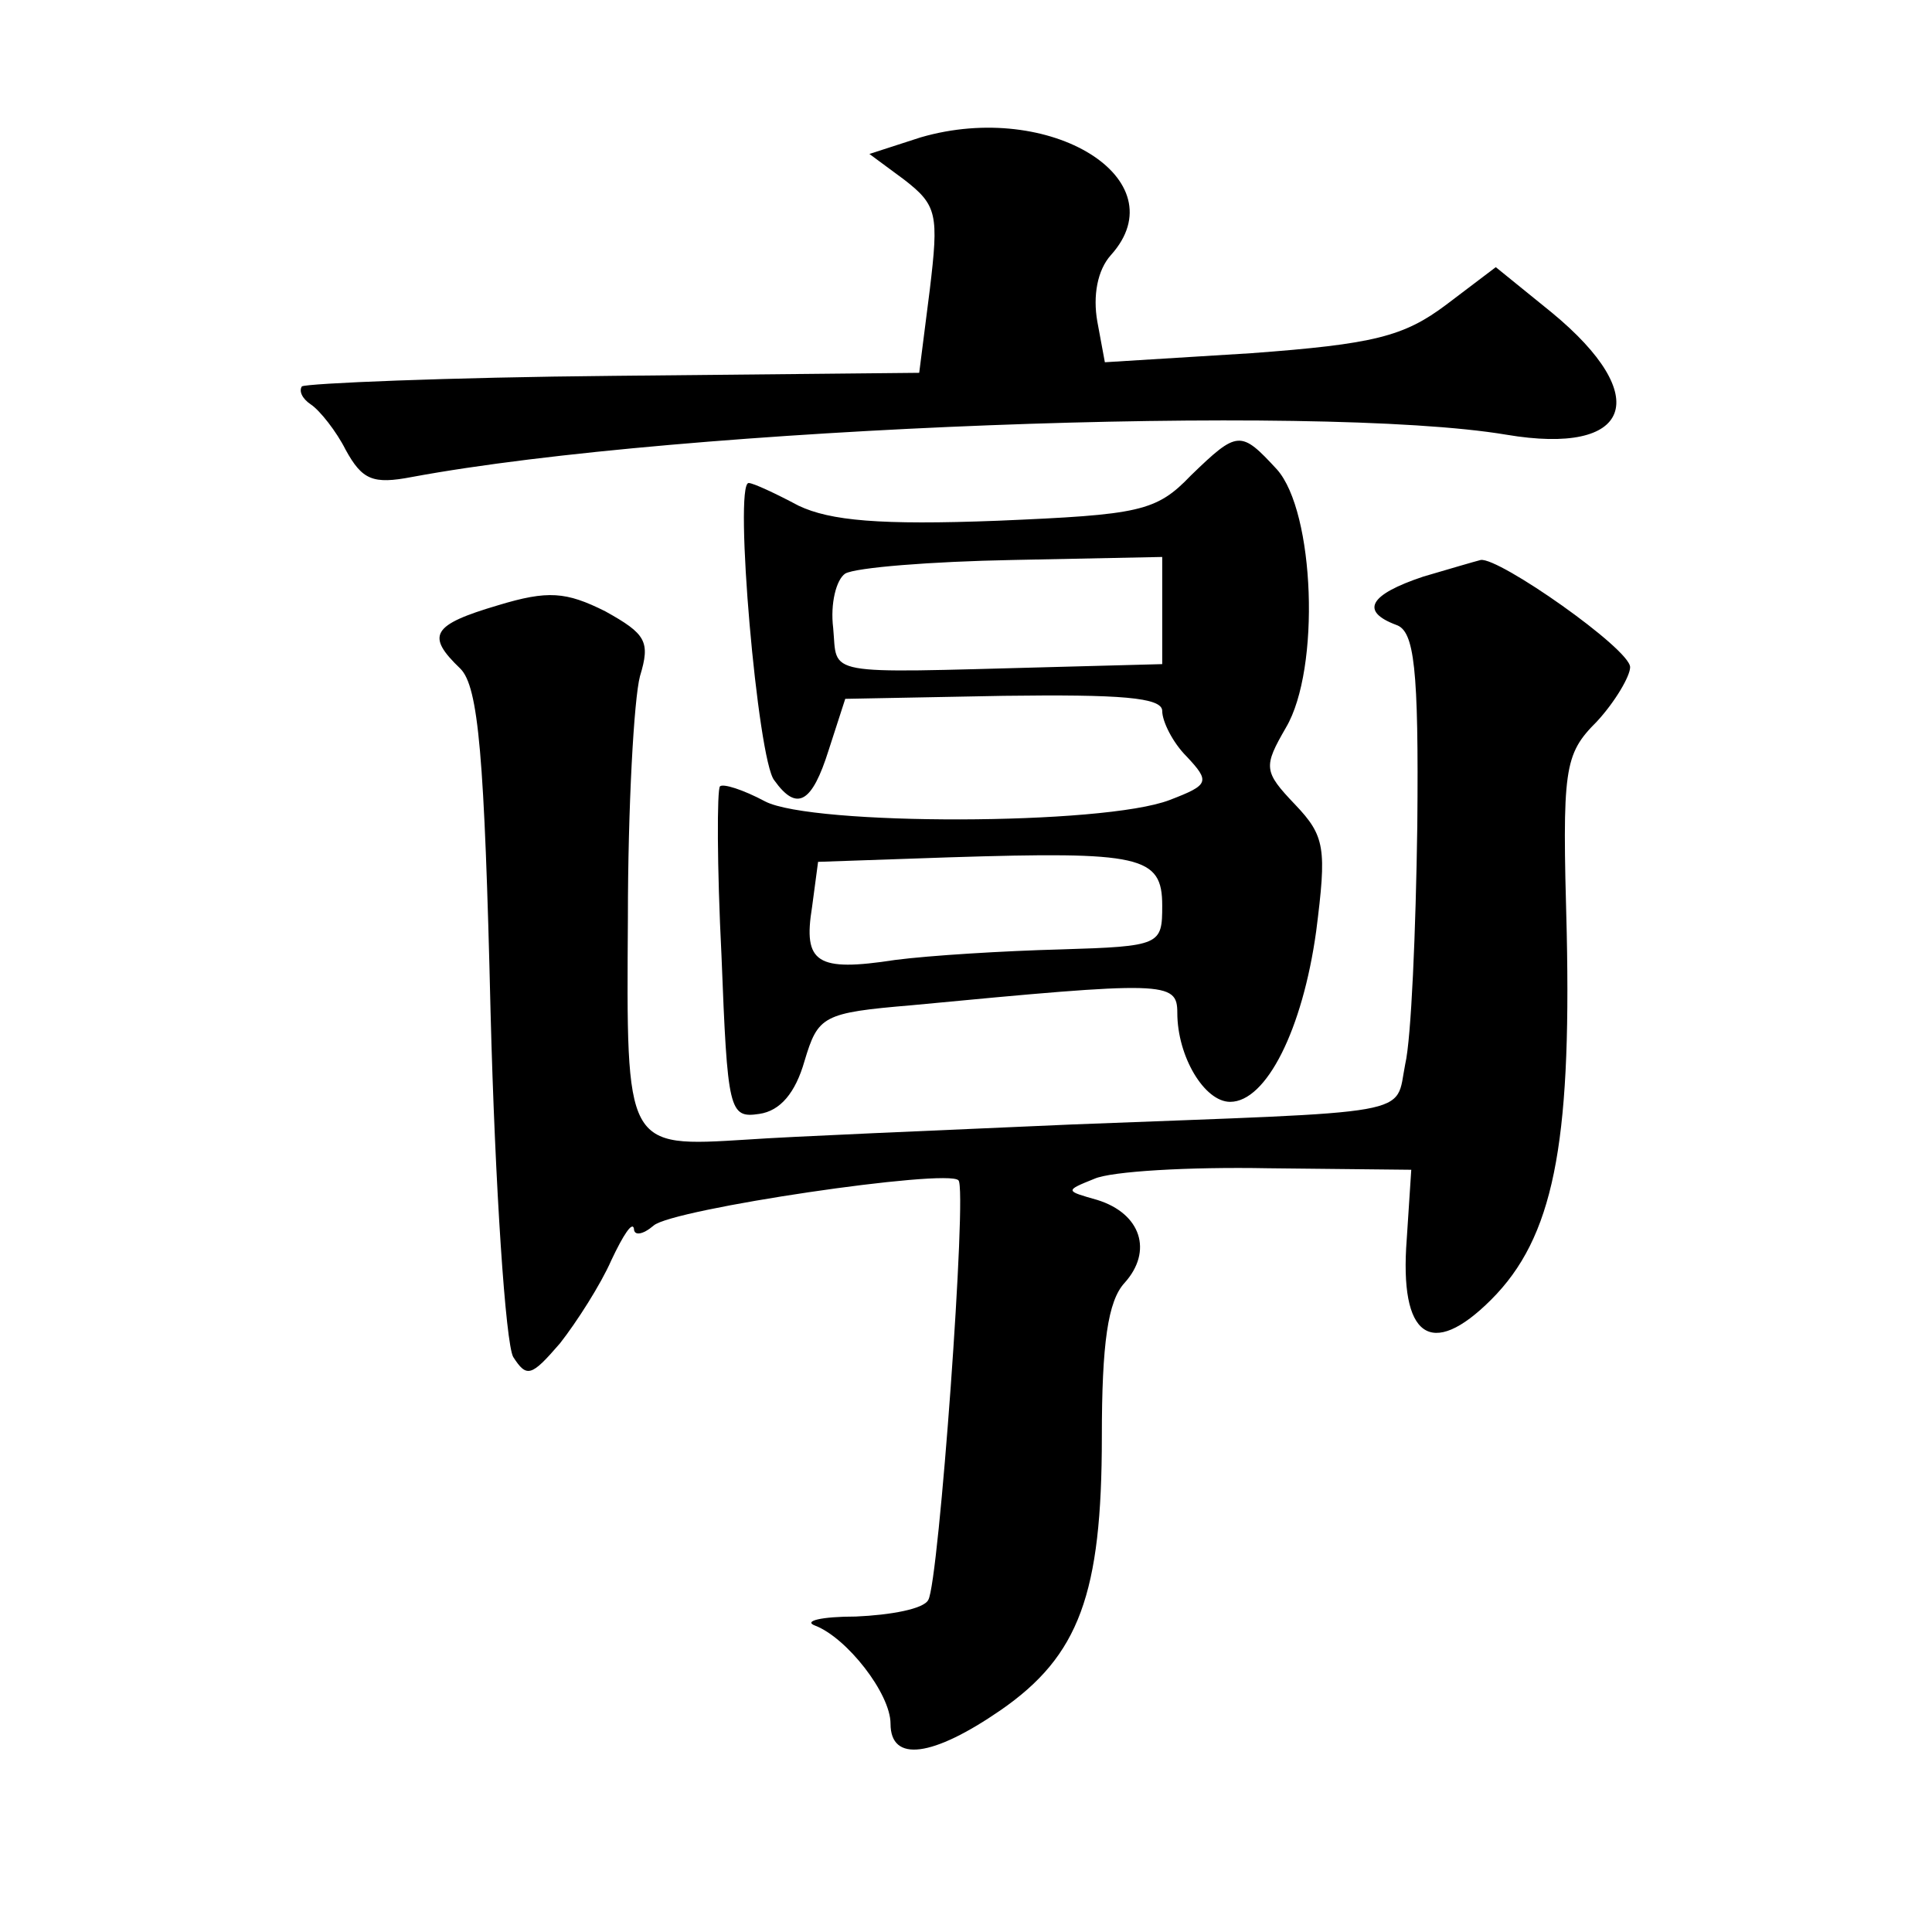
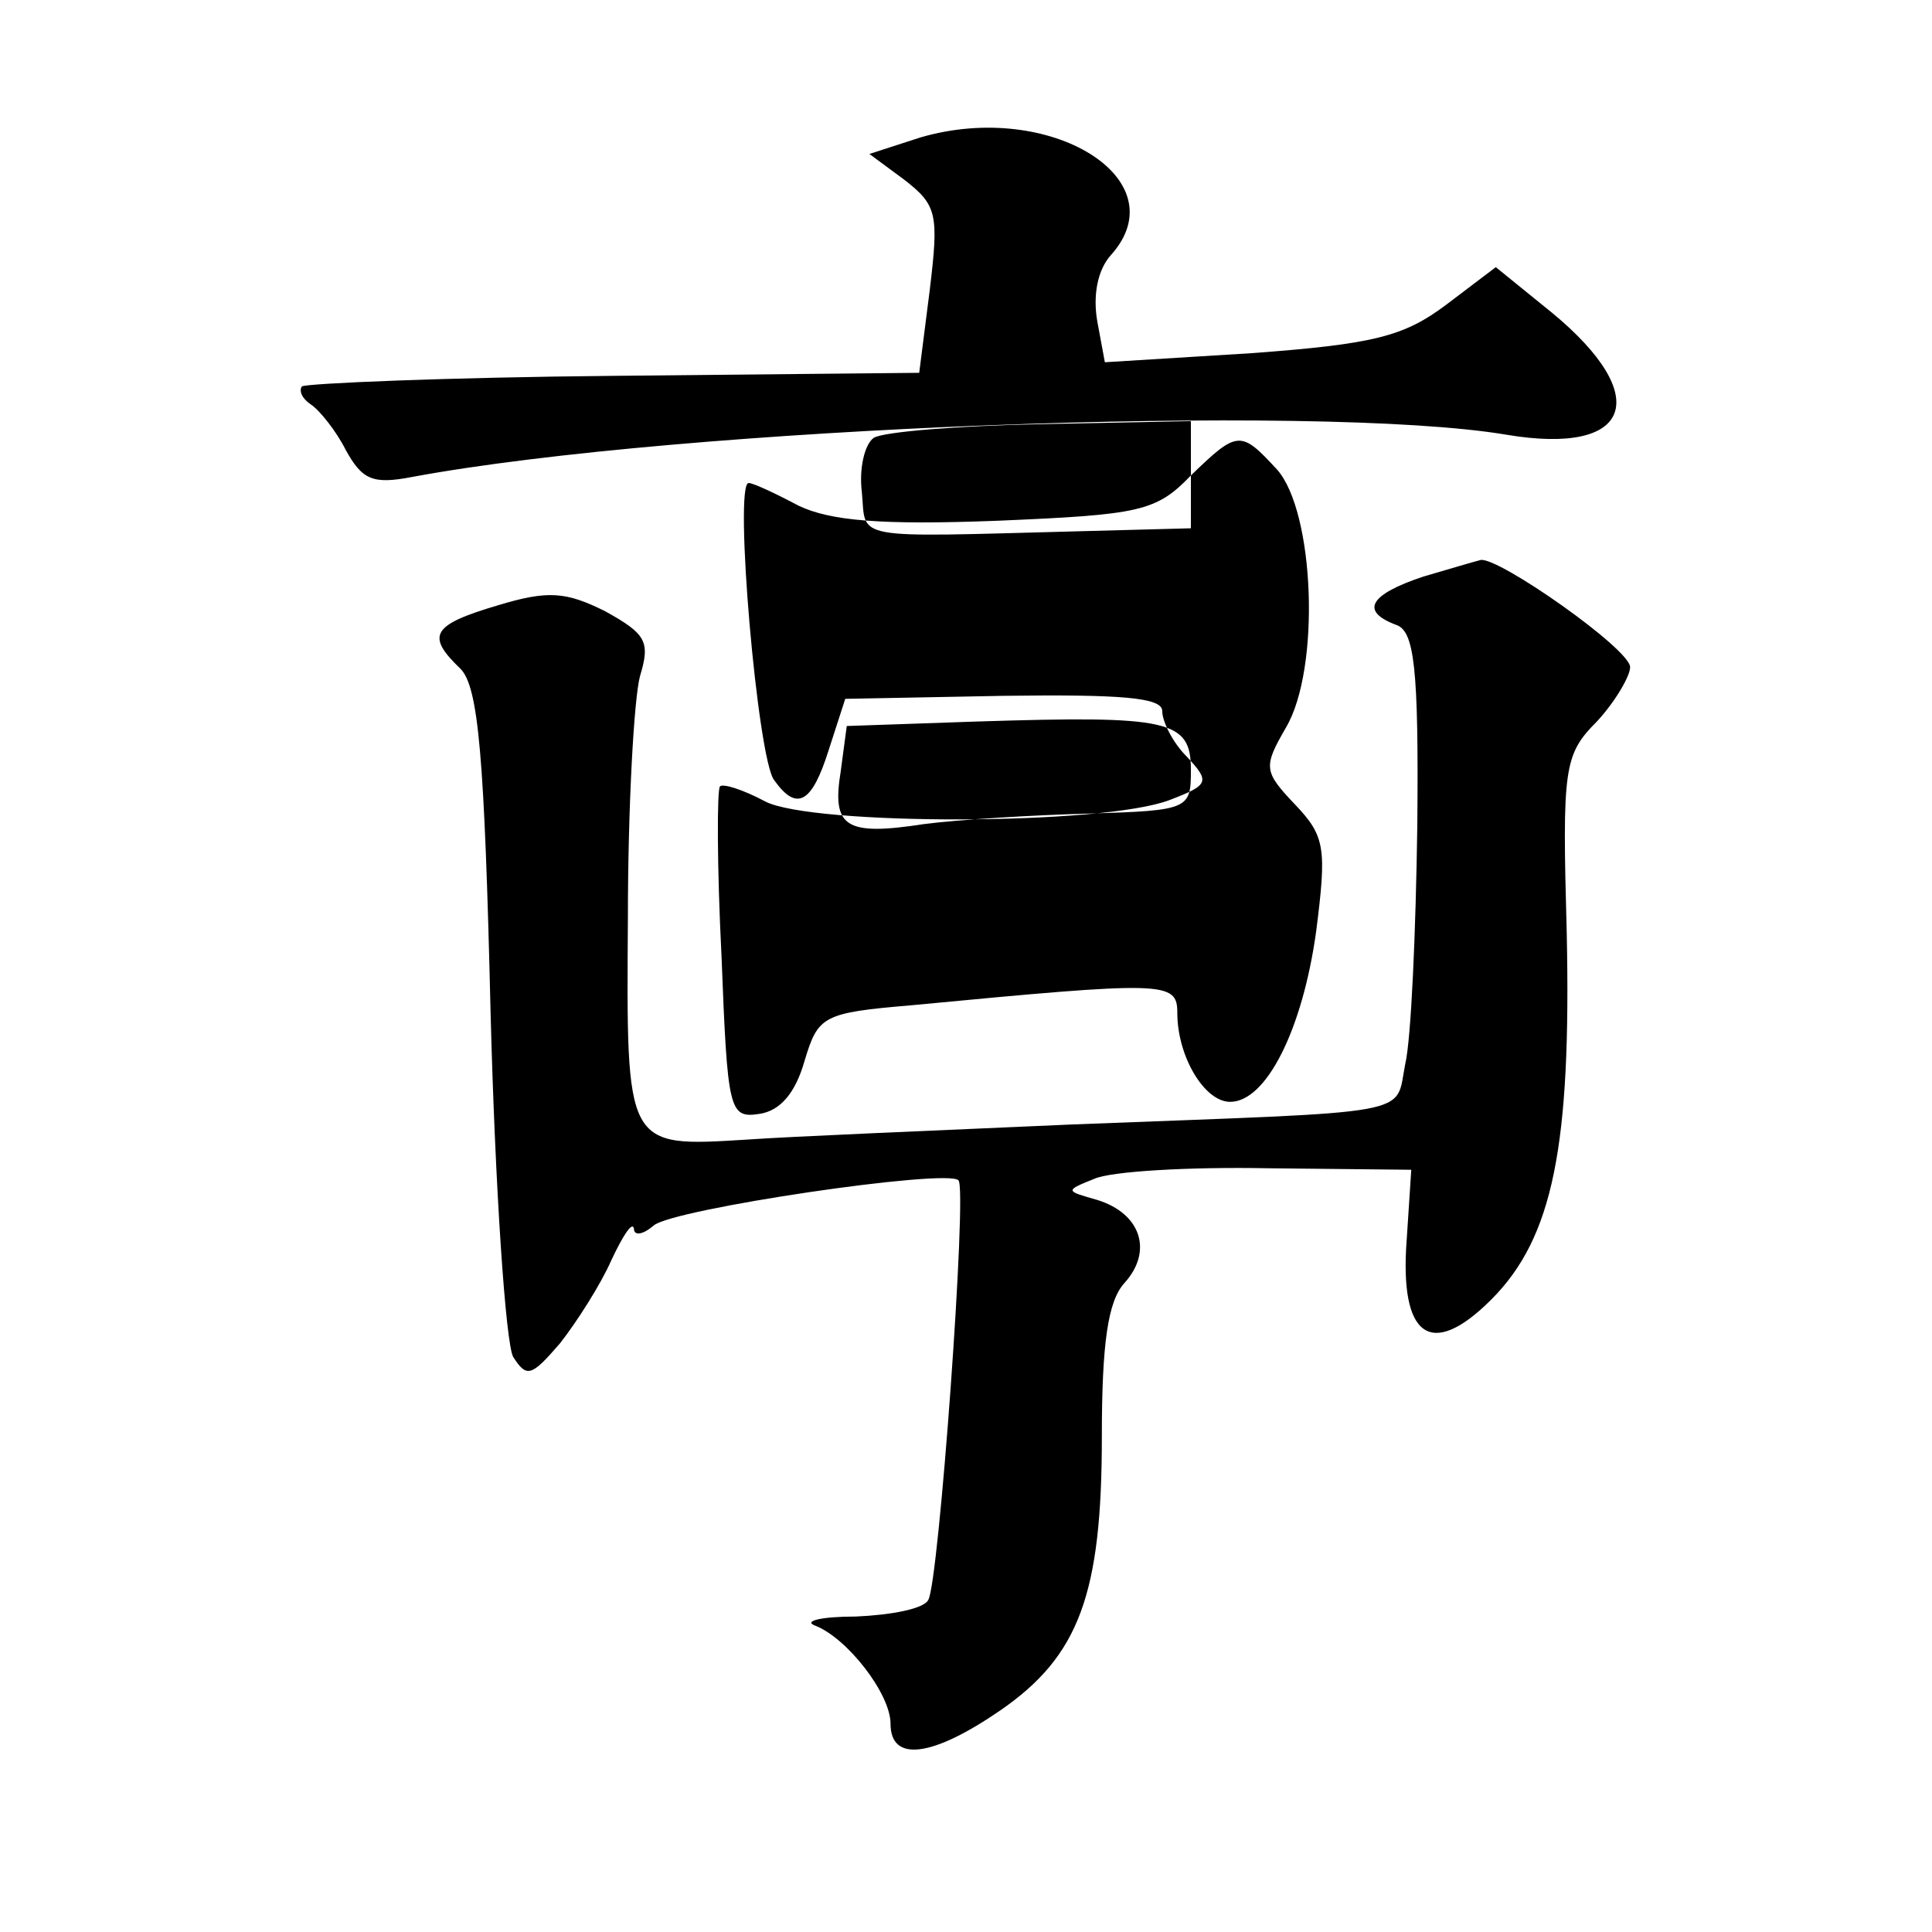
<svg xmlns="http://www.w3.org/2000/svg" version="1.0" width="128pt" height="128pt" viewBox="0 0 128 128" preserveAspectRatio="xMidYMid meet">
  <g transform="translate(0,128) scale(0.1,-0.1)" fill="#0" stroke="none">
-     <path d="M610 1189 l-34 -11 23 -17 c22 -17 23 -23 17 -73 l-7 -55 -202 -2 c-111 -1 -204 -5 -207 -7 -2 -3 0 -8 6 -12 6 -4 17 -18 23 -30 11 -20 18 -23 44 -18 178 33 600 49 725 28 83 -14 98 25 30 81 l-37 30 -33 -25 c-28 -21 -48 -26 -129 -32 l-97 -6 -5 27 c-3 17 0 34 9 44 45 50 -40 103 -126 78z M789 965 c-23 -24 -34 -26 -128 -30 -78 -3 -111 0 -132 10 -15 8 -30 15 -33 15 -10 0 6 -184 17 -197 15 -21 25 -15 36 20 l11 34 105 2 c77 1 105 -1 105 -10 0 -7 7 -21 16 -30 16 -17 15 -19 -11 -29 -44 -17 -237 -17 -268 -1 -15 8 -28 12 -30 10 -2 -2 -2 -53 1 -112 4 -103 5 -108 25 -105 14 2 24 14 30 35 9 30 12 32 71 37 168 16 176 16 176 -5 0 -29 18 -59 35 -59 24 0 48 48 57 113 7 55 6 63 -14 84 -21 22 -21 25 -6 51 23 39 19 143 -6 171 -24 26 -26 26 -57 -4z m-19 -90 l0 -35 -75 -2 c-152 -4 -140 -6 -143 26 -2 16 2 32 8 36 7 4 57 8 111 9 l99 2 0 -36z m0 -195 c0 -26 -1 -27 -67 -29 -38 -1 -87 -4 -110 -7 -52 -8 -61 -2 -55 35 l4 30 87 3 c127 4 141 1 141 -32z M943 898 c-36 -12 -42 -23 -18 -32 12 -4 15 -28 14 -133 -1 -70 -4 -141 -8 -158 -7 -35 11 -31 -221 -40 -91 -4 -187 -8 -215 -10 -81 -5 -80 -6 -79 147 0 73 4 145 8 160 7 23 4 28 -23 43 -26 13 -38 14 -71 4 -44 -13 -48 -20 -25 -42 12 -12 16 -58 20 -227 3 -117 10 -220 15 -229 9 -14 12 -13 31 9 11 14 27 39 34 55 8 17 14 26 15 21 0 -5 6 -4 13 2 12 11 195 38 202 30 6 -5 -13 -267 -20 -278 -3 -6 -25 -10 -48 -11 -23 0 -35 -3 -27 -6 21 -8 50 -45 50 -65 0 -26 28 -22 73 9 52 36 67 77 67 181 0 62 4 90 15 102 19 21 11 46 -18 55 -21 6 -22 6 -2 14 11 5 63 8 115 7 l95 -1 -3 -46 c-5 -65 16 -80 56 -40 41 41 53 102 50 243 -3 109 -2 118 20 140 12 13 22 30 22 36 0 12 -87 73 -99 71 -4 -1 -21 -6 -38 -11z" />
+     <path d="M610 1189 l-34 -11 23 -17 c22 -17 23 -23 17 -73 l-7 -55 -202 -2 c-111 -1 -204 -5 -207 -7 -2 -3 0 -8 6 -12 6 -4 17 -18 23 -30 11 -20 18 -23 44 -18 178 33 600 49 725 28 83 -14 98 25 30 81 l-37 30 -33 -25 c-28 -21 -48 -26 -129 -32 l-97 -6 -5 27 c-3 17 0 34 9 44 45 50 -40 103 -126 78z M789 965 c-23 -24 -34 -26 -128 -30 -78 -3 -111 0 -132 10 -15 8 -30 15 -33 15 -10 0 6 -184 17 -197 15 -21 25 -15 36 20 l11 34 105 2 c77 1 105 -1 105 -10 0 -7 7 -21 16 -30 16 -17 15 -19 -11 -29 -44 -17 -237 -17 -268 -1 -15 8 -28 12 -30 10 -2 -2 -2 -53 1 -112 4 -103 5 -108 25 -105 14 2 24 14 30 35 9 30 12 32 71 37 168 16 176 16 176 -5 0 -29 18 -59 35 -59 24 0 48 48 57 113 7 55 6 63 -14 84 -21 22 -21 25 -6 51 23 39 19 143 -6 171 -24 26 -26 26 -57 -4z l0 -35 -75 -2 c-152 -4 -140 -6 -143 26 -2 16 2 32 8 36 7 4 57 8 111 9 l99 2 0 -36z m0 -195 c0 -26 -1 -27 -67 -29 -38 -1 -87 -4 -110 -7 -52 -8 -61 -2 -55 35 l4 30 87 3 c127 4 141 1 141 -32z M943 898 c-36 -12 -42 -23 -18 -32 12 -4 15 -28 14 -133 -1 -70 -4 -141 -8 -158 -7 -35 11 -31 -221 -40 -91 -4 -187 -8 -215 -10 -81 -5 -80 -6 -79 147 0 73 4 145 8 160 7 23 4 28 -23 43 -26 13 -38 14 -71 4 -44 -13 -48 -20 -25 -42 12 -12 16 -58 20 -227 3 -117 10 -220 15 -229 9 -14 12 -13 31 9 11 14 27 39 34 55 8 17 14 26 15 21 0 -5 6 -4 13 2 12 11 195 38 202 30 6 -5 -13 -267 -20 -278 -3 -6 -25 -10 -48 -11 -23 0 -35 -3 -27 -6 21 -8 50 -45 50 -65 0 -26 28 -22 73 9 52 36 67 77 67 181 0 62 4 90 15 102 19 21 11 46 -18 55 -21 6 -22 6 -2 14 11 5 63 8 115 7 l95 -1 -3 -46 c-5 -65 16 -80 56 -40 41 41 53 102 50 243 -3 109 -2 118 20 140 12 13 22 30 22 36 0 12 -87 73 -99 71 -4 -1 -21 -6 -38 -11z" />
  </g>
</svg>